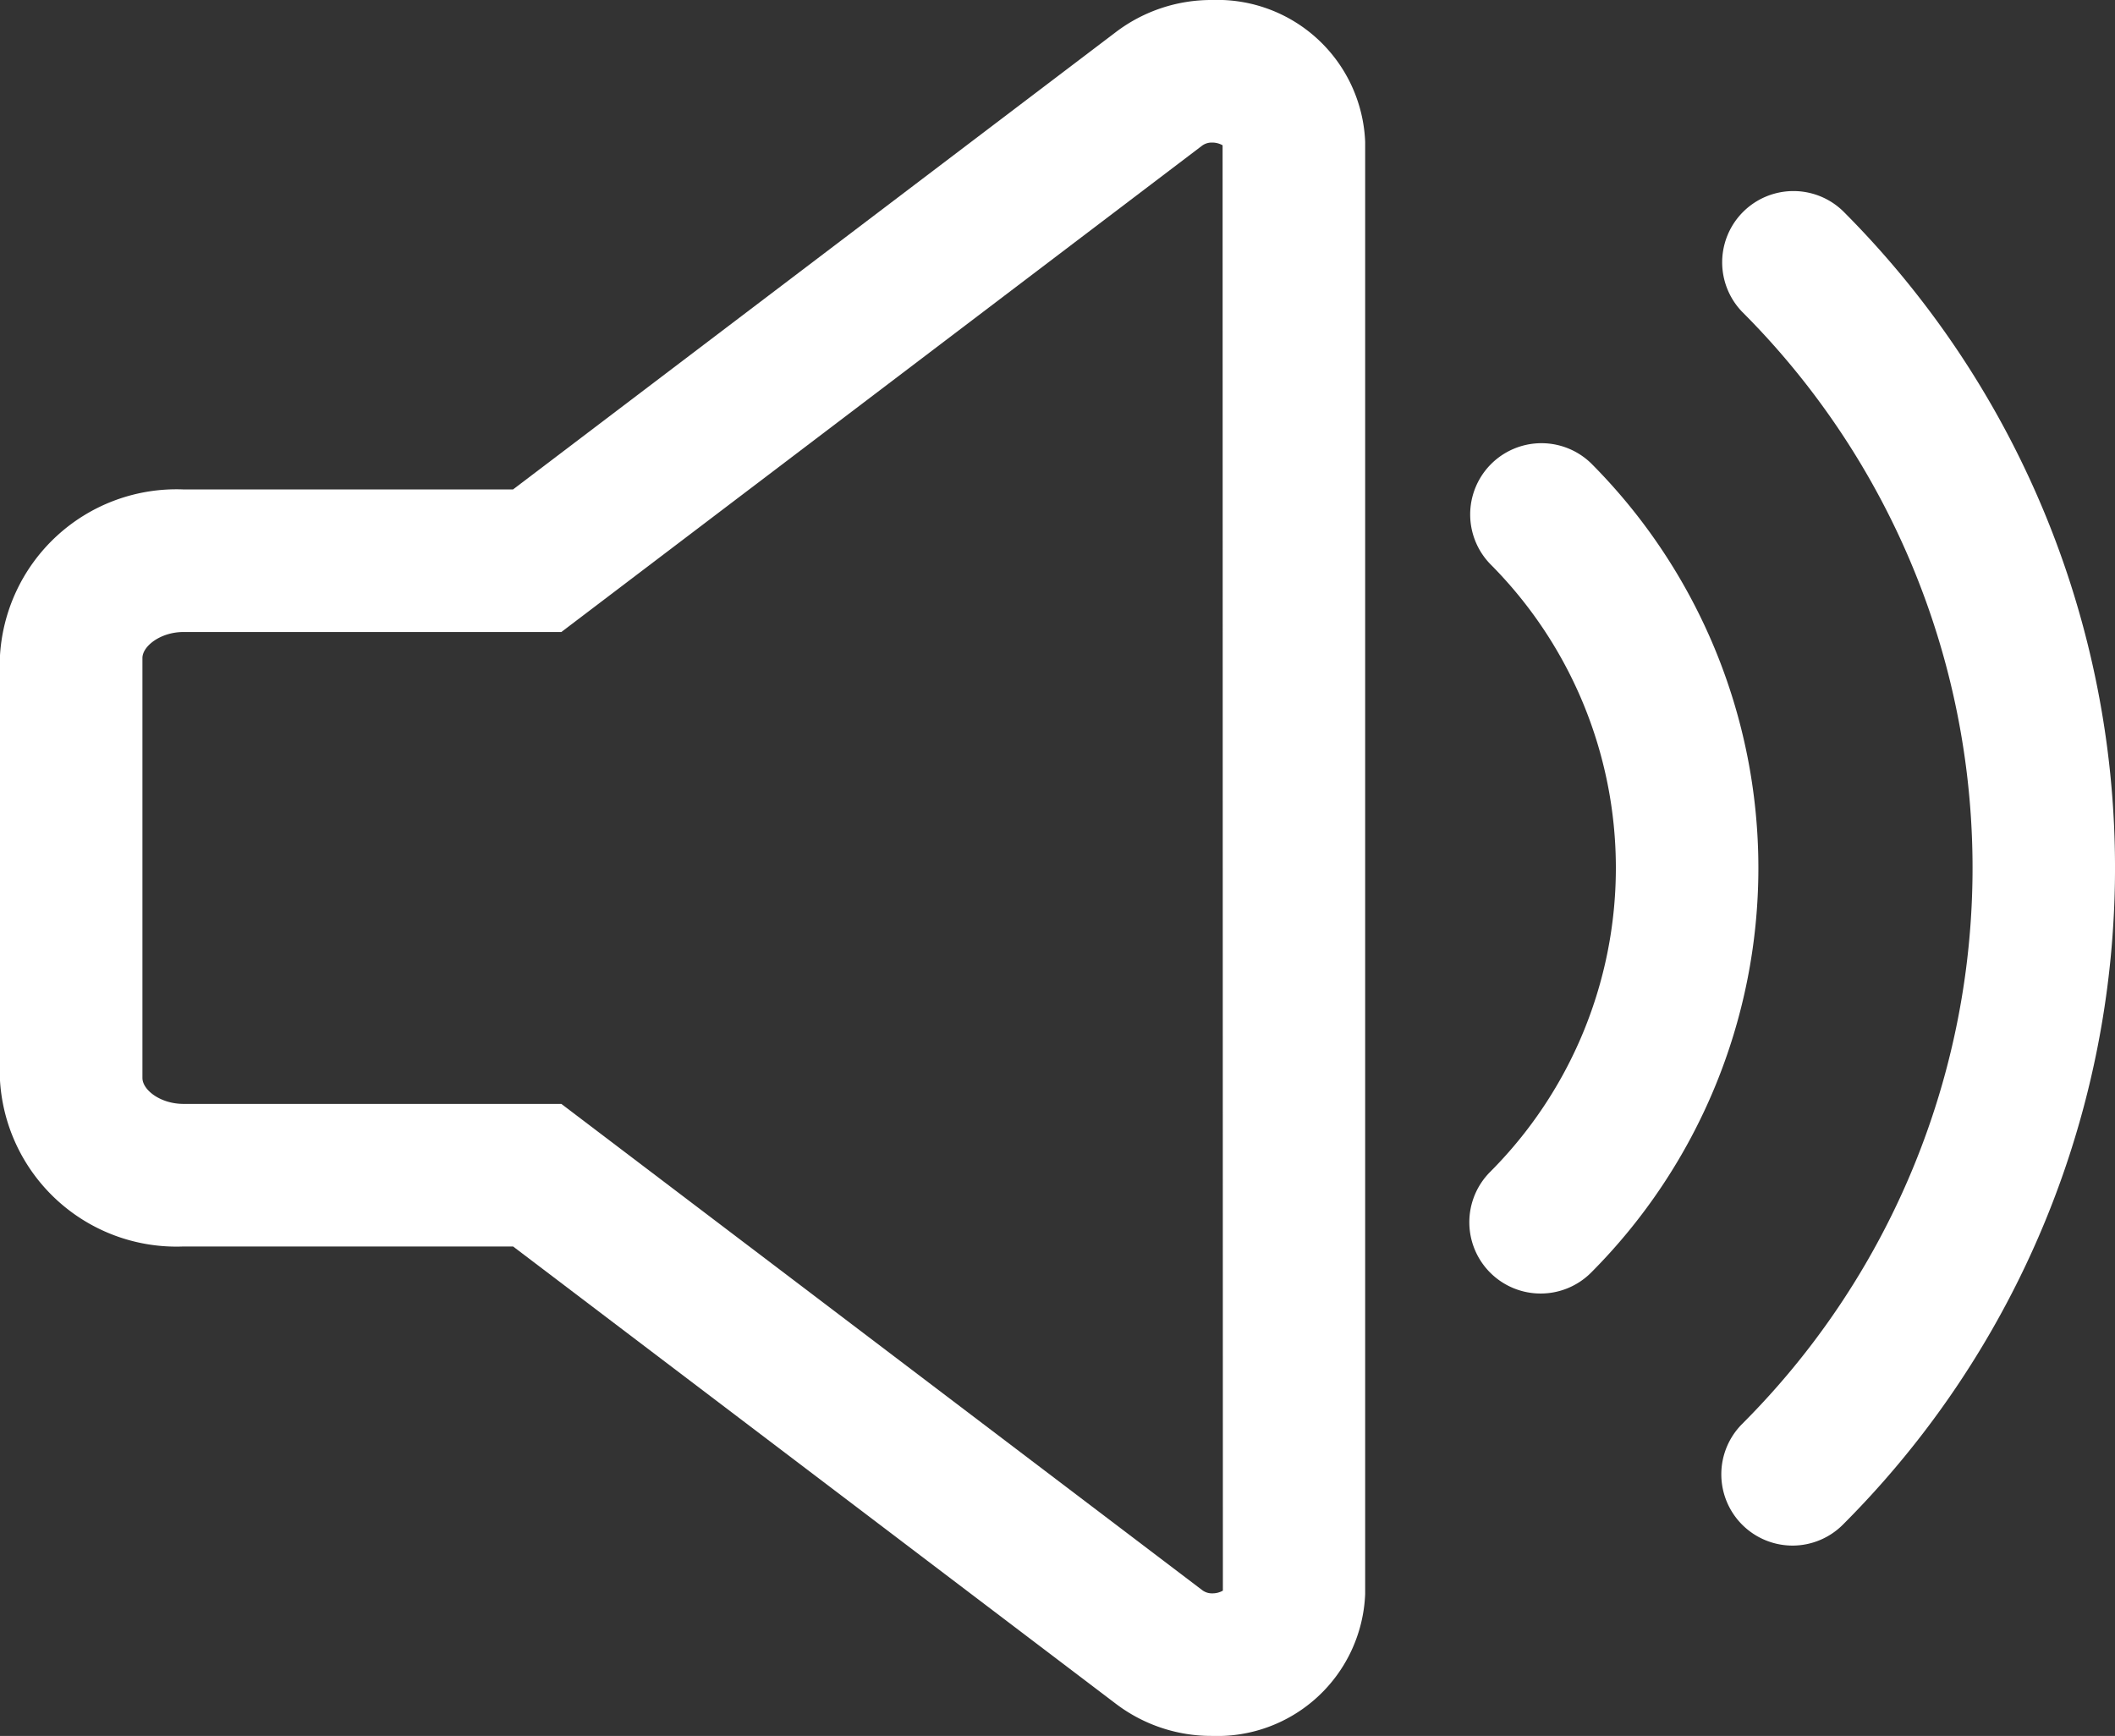
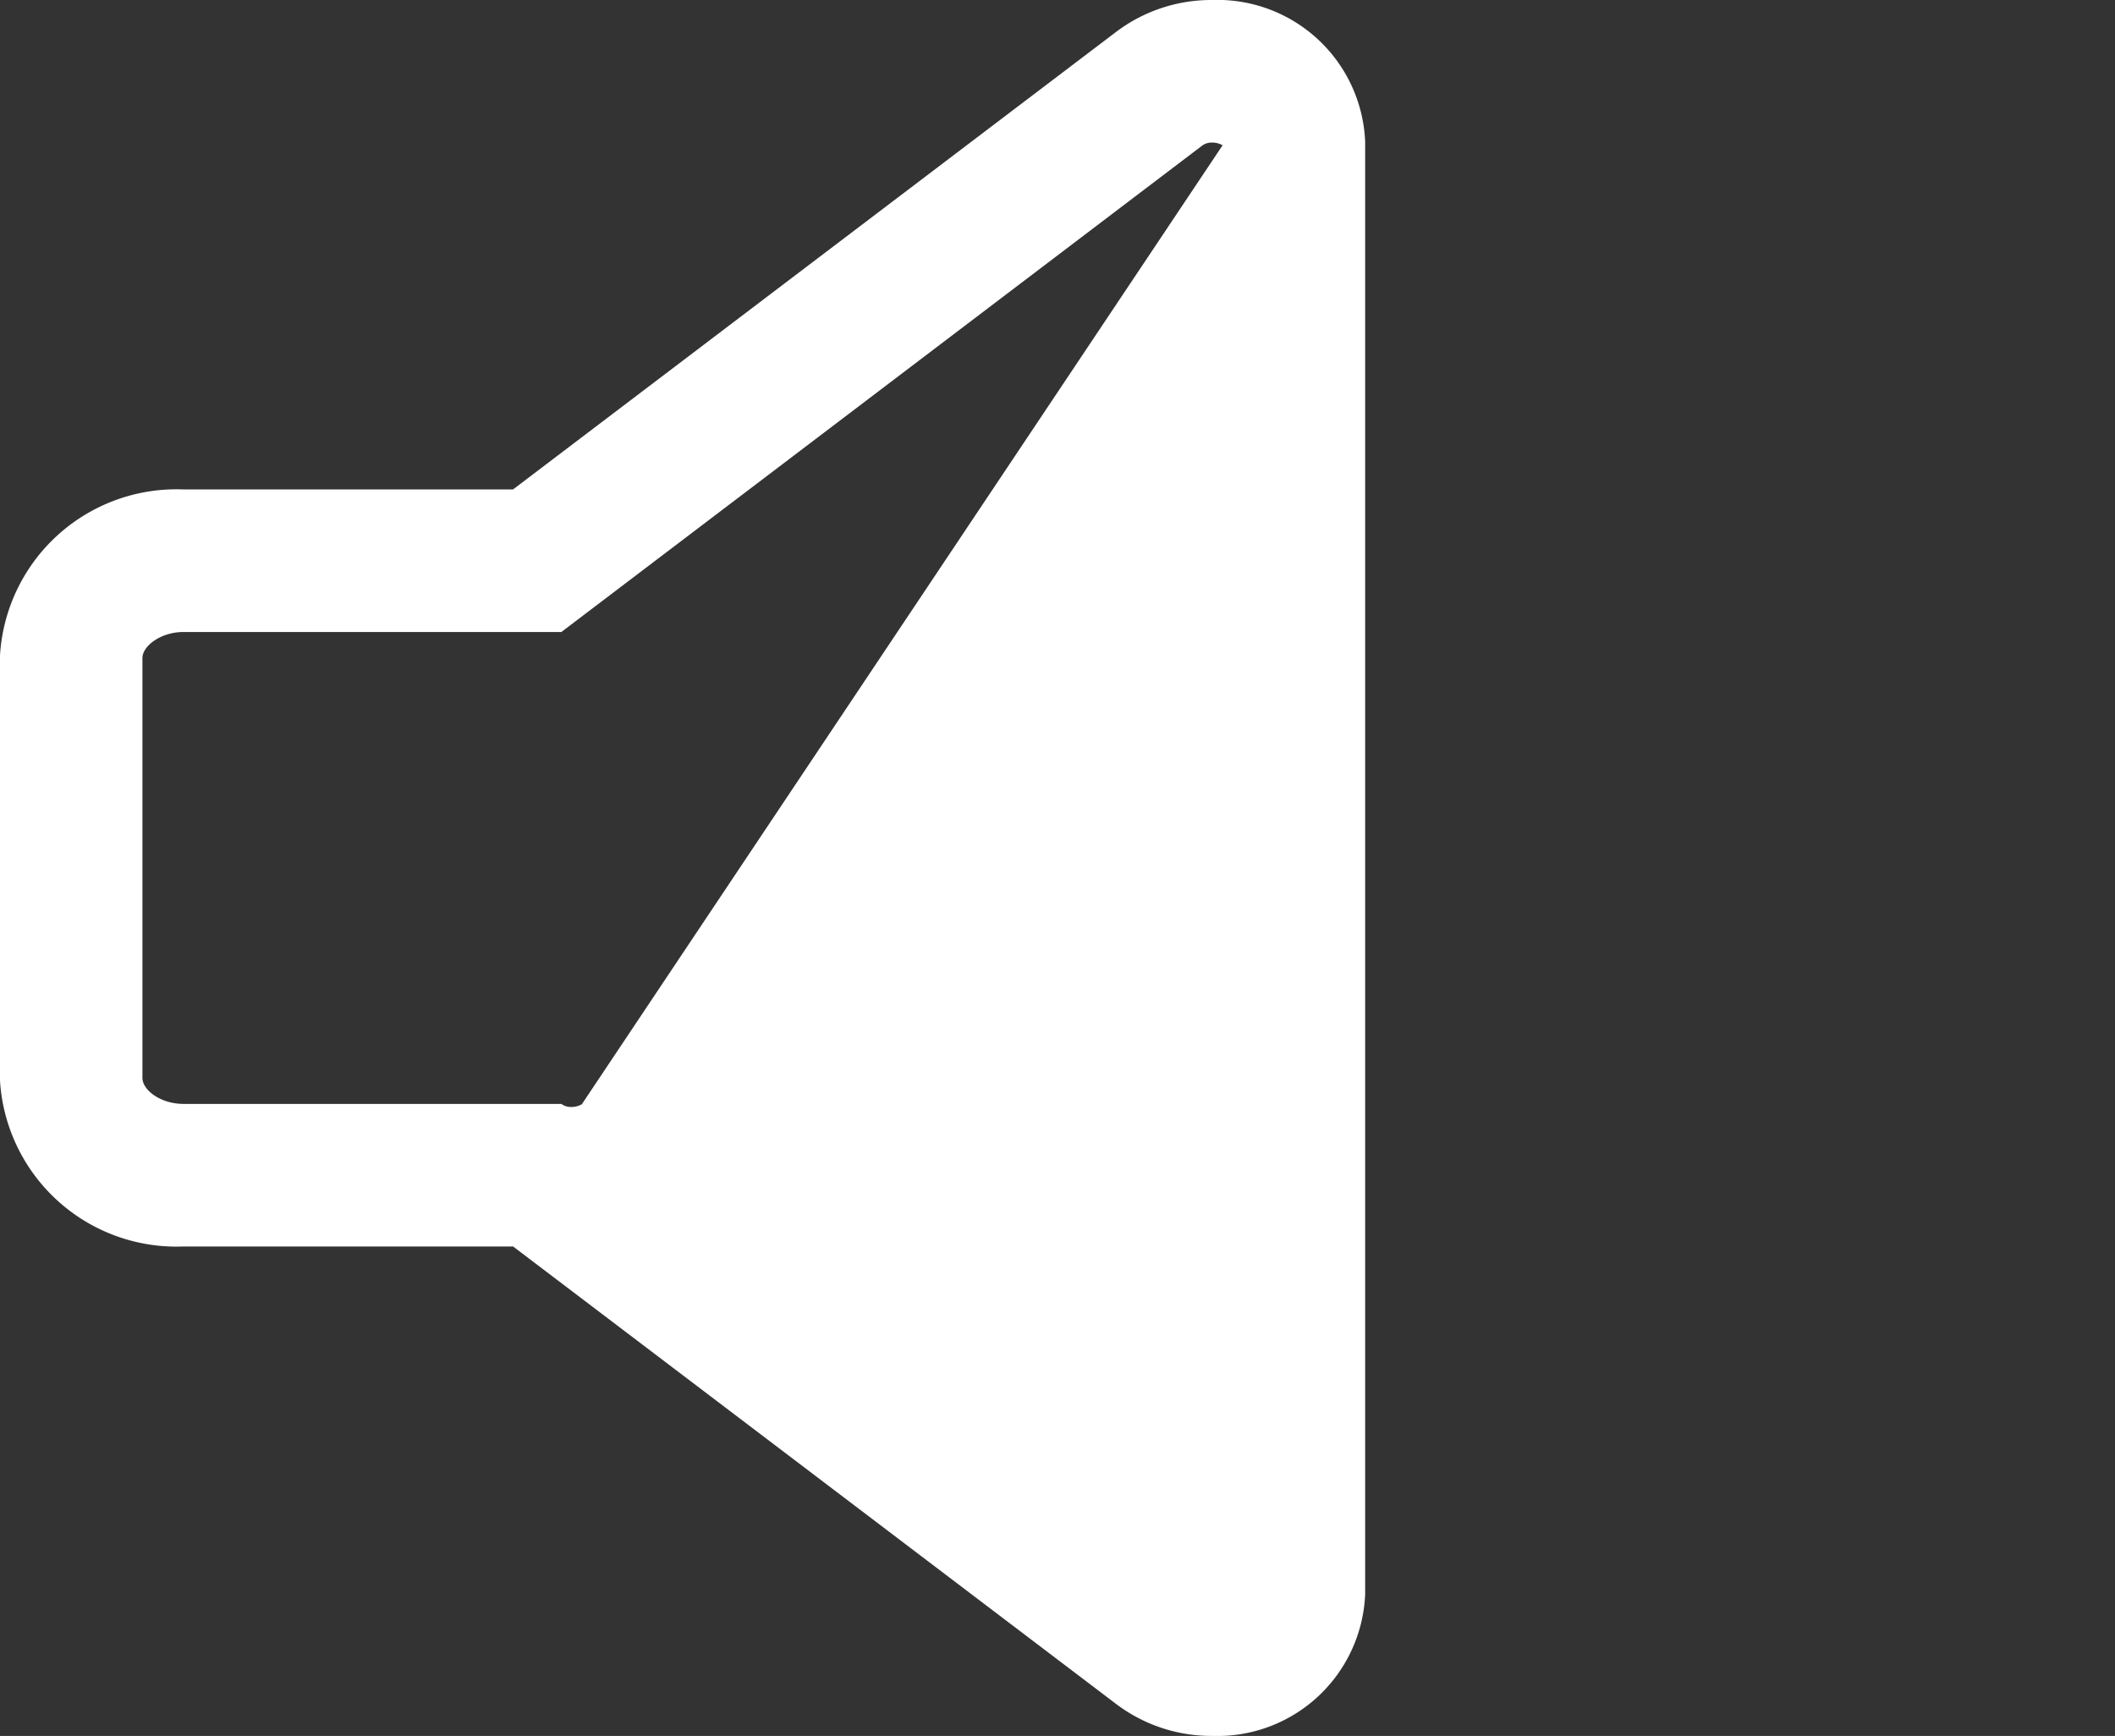
<svg xmlns="http://www.w3.org/2000/svg" width="29.67" height="24.352" viewBox="0 0 29.67 24.352">
  <rect x="0" y="0" width="29.67" height="24.352" fill="#333333" stroke="none" />
  <g id="Gruppe_272" data-name="Gruppe 272" transform="translate(-675.925 -62.962)">
    <g id="Gruppe_271" data-name="Gruppe 271" transform="translate(697.537 66.632)">
      <g id="Gruppe_269" data-name="Gruppe 269" transform="translate(0 0)">
-         <path id="Pfad_384" data-name="Pfad 384" d="M825.165,132.007a1,1,0,0,1-.707-1.707,6.037,6.037,0,0,0,0-8.527,1,1,0,0,1,1.414-1.414,8.039,8.039,0,0,1,0,11.356A1,1,0,0,1,825.165,132.007Z" transform="translate(-825.165 -117.531)" fill="#fff" />
-         <path id="Pfad_385" data-name="Pfad 385" d="M850.59,113.652a1,1,0,0,1-.707-1.707,11.029,11.029,0,0,0,0-15.6,1,1,0,0,1,1.414-1.414,13.029,13.029,0,0,1,0,18.426A1,1,0,0,1,850.59,113.652Z" transform="translate(-847.055 -95.64)" fill="#fff" />
-       </g>
+         </g>
    </g>
-     <path id="Pfad_387" data-name="Pfad 387" d="M692.929,62.962a2.075,2.075,0,0,1,2.147,1.989V85.325a2.075,2.075,0,0,1-2.147,1.989,2.213,2.213,0,0,1-1.349-.45l-8.457-6.416H678.5a2.48,2.48,0,0,1-2.577-2.365v-5.89a2.48,2.48,0,0,1,2.577-2.365h4.622l8.457-6.416A2.213,2.213,0,0,1,692.929,62.962ZM693.076,65a.293.293,0,0,0-.147-.038.226.226,0,0,0-.14.043L683.8,71.828H678.5c-.325,0-.577.2-.577.365v5.89c0,.169.252.365.577.365H683.8l8.993,6.823a.226.226,0,0,0,.14.043.293.293,0,0,0,.147-.038Z" transform="translate(0)" fill="#fff" />
+     <path id="Pfad_387" data-name="Pfad 387" d="M692.929,62.962a2.075,2.075,0,0,1,2.147,1.989V85.325a2.075,2.075,0,0,1-2.147,1.989,2.213,2.213,0,0,1-1.349-.45l-8.457-6.416H678.5a2.48,2.48,0,0,1-2.577-2.365v-5.89a2.48,2.48,0,0,1,2.577-2.365h4.622l8.457-6.416A2.213,2.213,0,0,1,692.929,62.962ZM693.076,65a.293.293,0,0,0-.147-.038.226.226,0,0,0-.14.043L683.8,71.828H678.5c-.325,0-.577.2-.577.365v5.89c0,.169.252.365.577.365H683.8a.226.226,0,0,0,.14.043.293.293,0,0,0,.147-.038Z" transform="translate(0)" fill="#fff" />
  </g>
</svg>